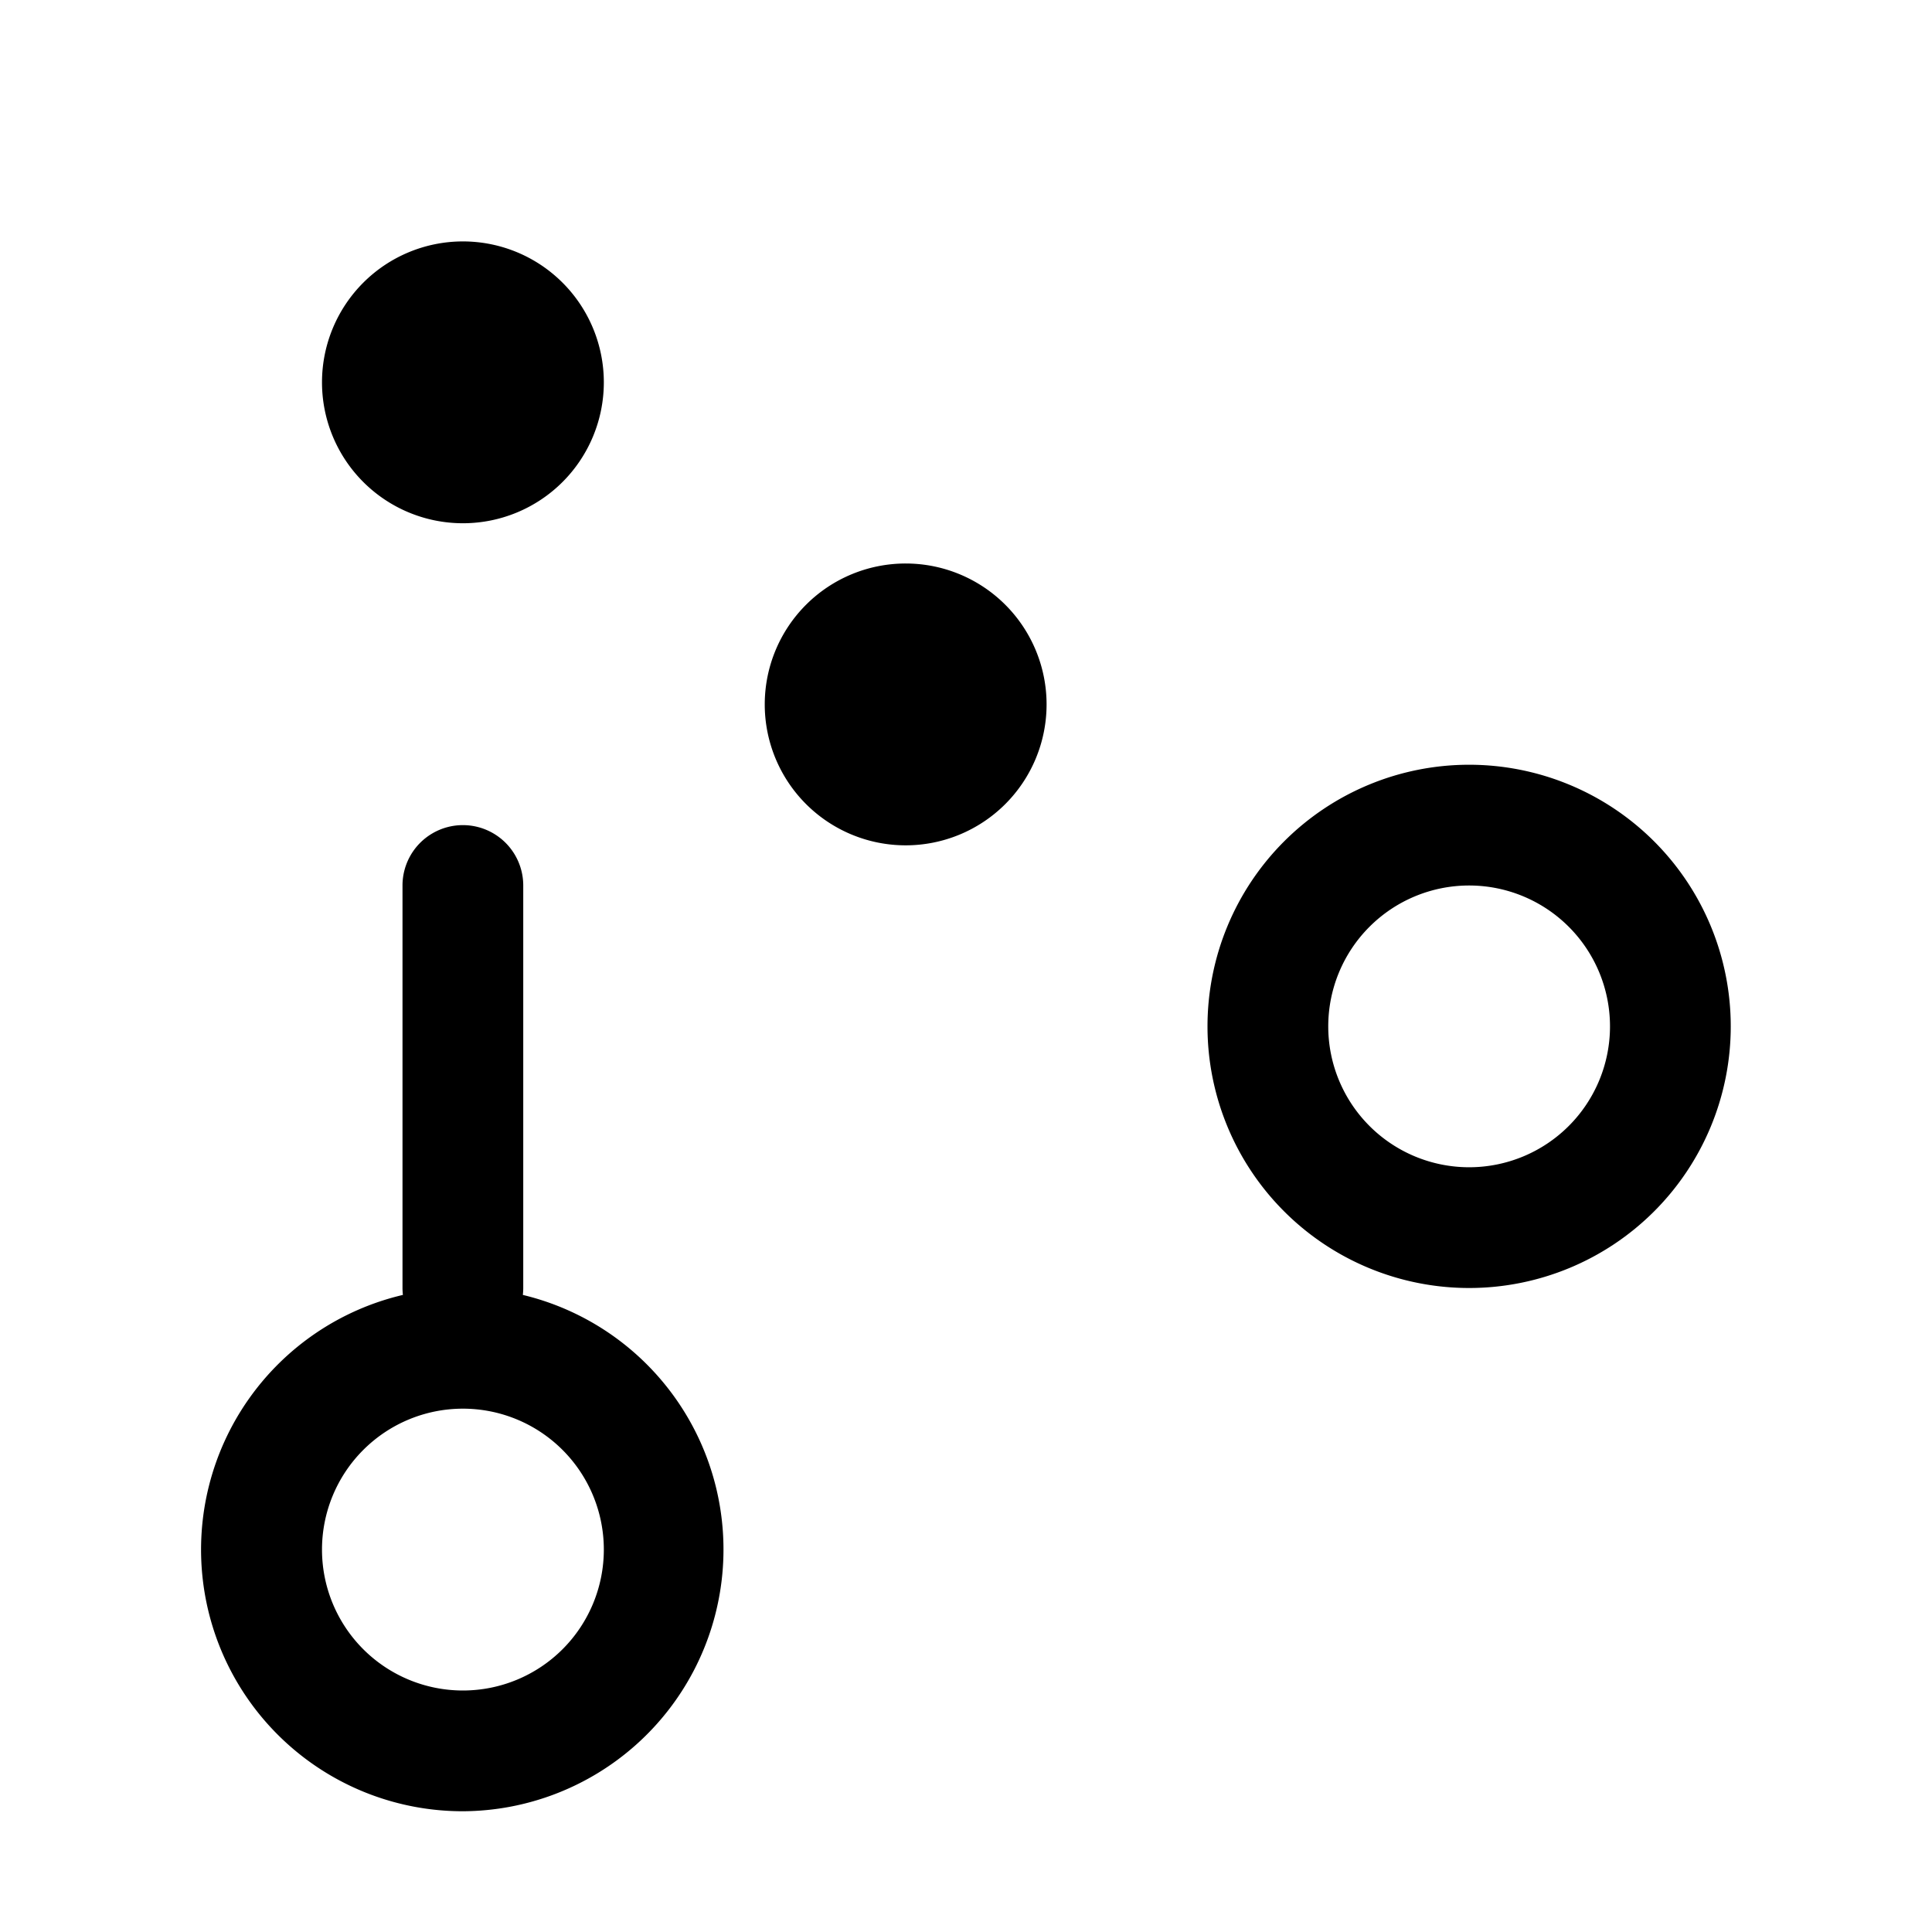
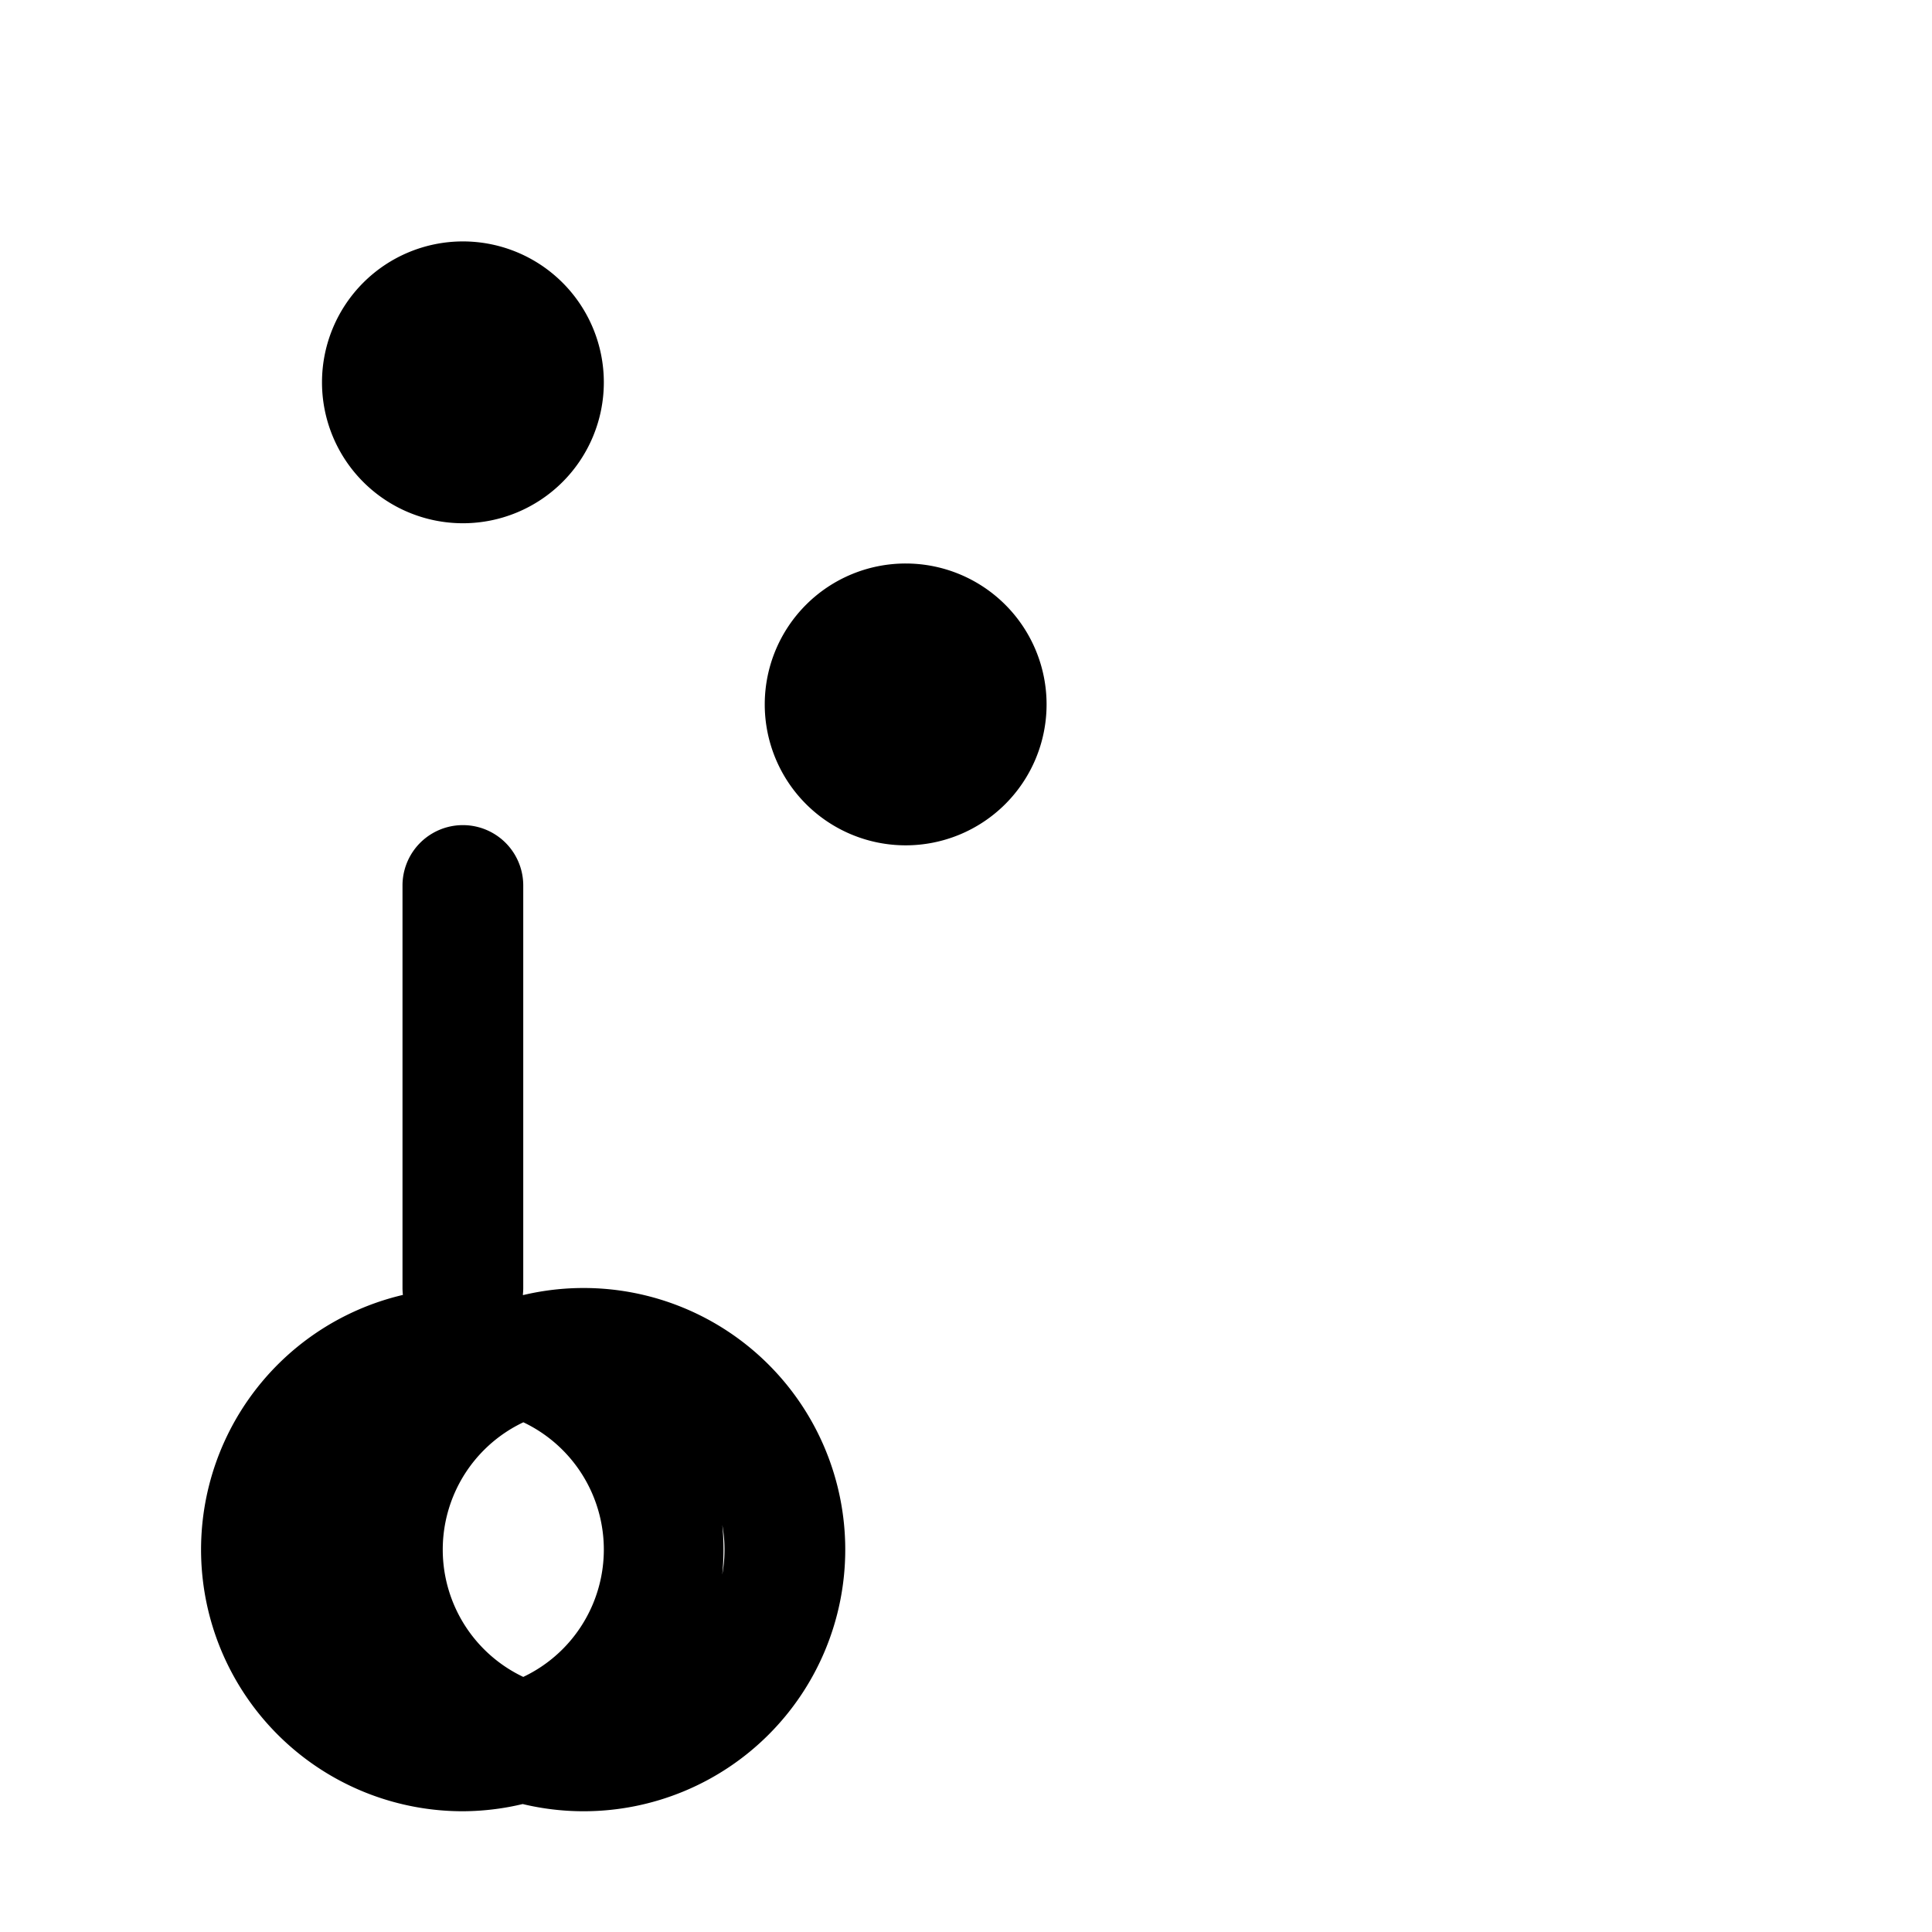
<svg xmlns="http://www.w3.org/2000/svg" width="24" height="24" viewBox="0 0 24 24">
-   <path d="M5.75 6.5a1.75 1.75 0 1 1 .001-3.501A1.75 1.75 0 0 1 5.75 6.5ZM9.5 8.75a1.75 1.75 0 1 1 3.501.001A1.75 1.75 0 0 1 9.5 8.75ZM5.75 22.5a3.25 3.25 0 0 1-.745-6.414A.81.81 0 0 1 5 16v-5a.75.75 0 0 1 1.5 0v5a.81.81 0 0 1-.005.086A3.252 3.252 0 0 1 5.75 22.5ZM4 19.25a1.75 1.75 0 1 0 3.501-.001A1.75 1.75 0 0 0 4 19.25Zm11-6.5a3.25 3.25 0 1 1 6.5 0 3.25 3.25 0 0 1-6.5 0Zm3.25 1.75a1.75 1.75 0 1 0 0-3.5 1.75 1.75 0 0 0 0 3.5Z" />
+   <path d="M5.75 6.5a1.75 1.75 0 1 1 .001-3.501A1.75 1.75 0 0 1 5.75 6.5ZM9.5 8.75a1.75 1.75 0 1 1 3.501.001A1.75 1.75 0 0 1 9.5 8.75ZM5.75 22.5a3.25 3.25 0 0 1-.745-6.414A.81.81 0 0 1 5 16v-5a.75.75 0 0 1 1.5 0v5a.81.81 0 0 1-.005.086A3.252 3.252 0 0 1 5.75 22.5ZM4 19.25a1.75 1.75 0 1 0 3.501-.001A1.75 1.75 0 0 0 4 19.25Za3.25 3.25 0 1 1 6.5 0 3.25 3.25 0 0 1-6.5 0Zm3.25 1.75a1.75 1.75 0 1 0 0-3.5 1.75 1.75 0 0 0 0 3.5Z" />
</svg>